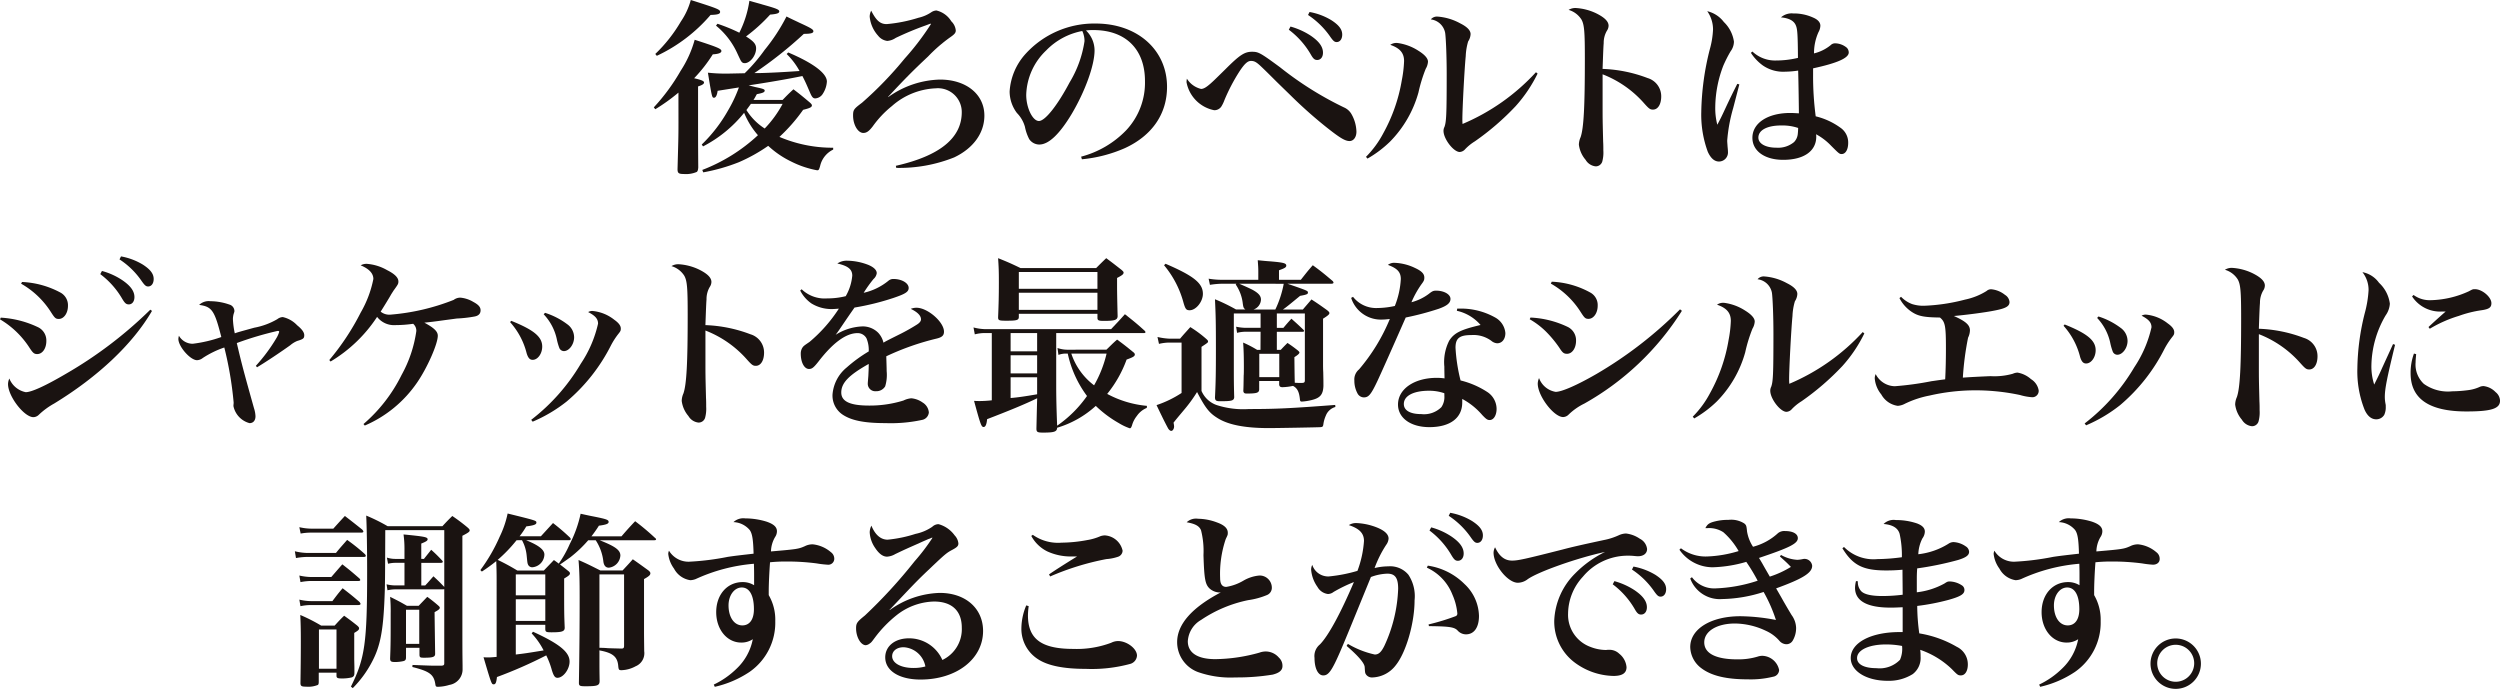
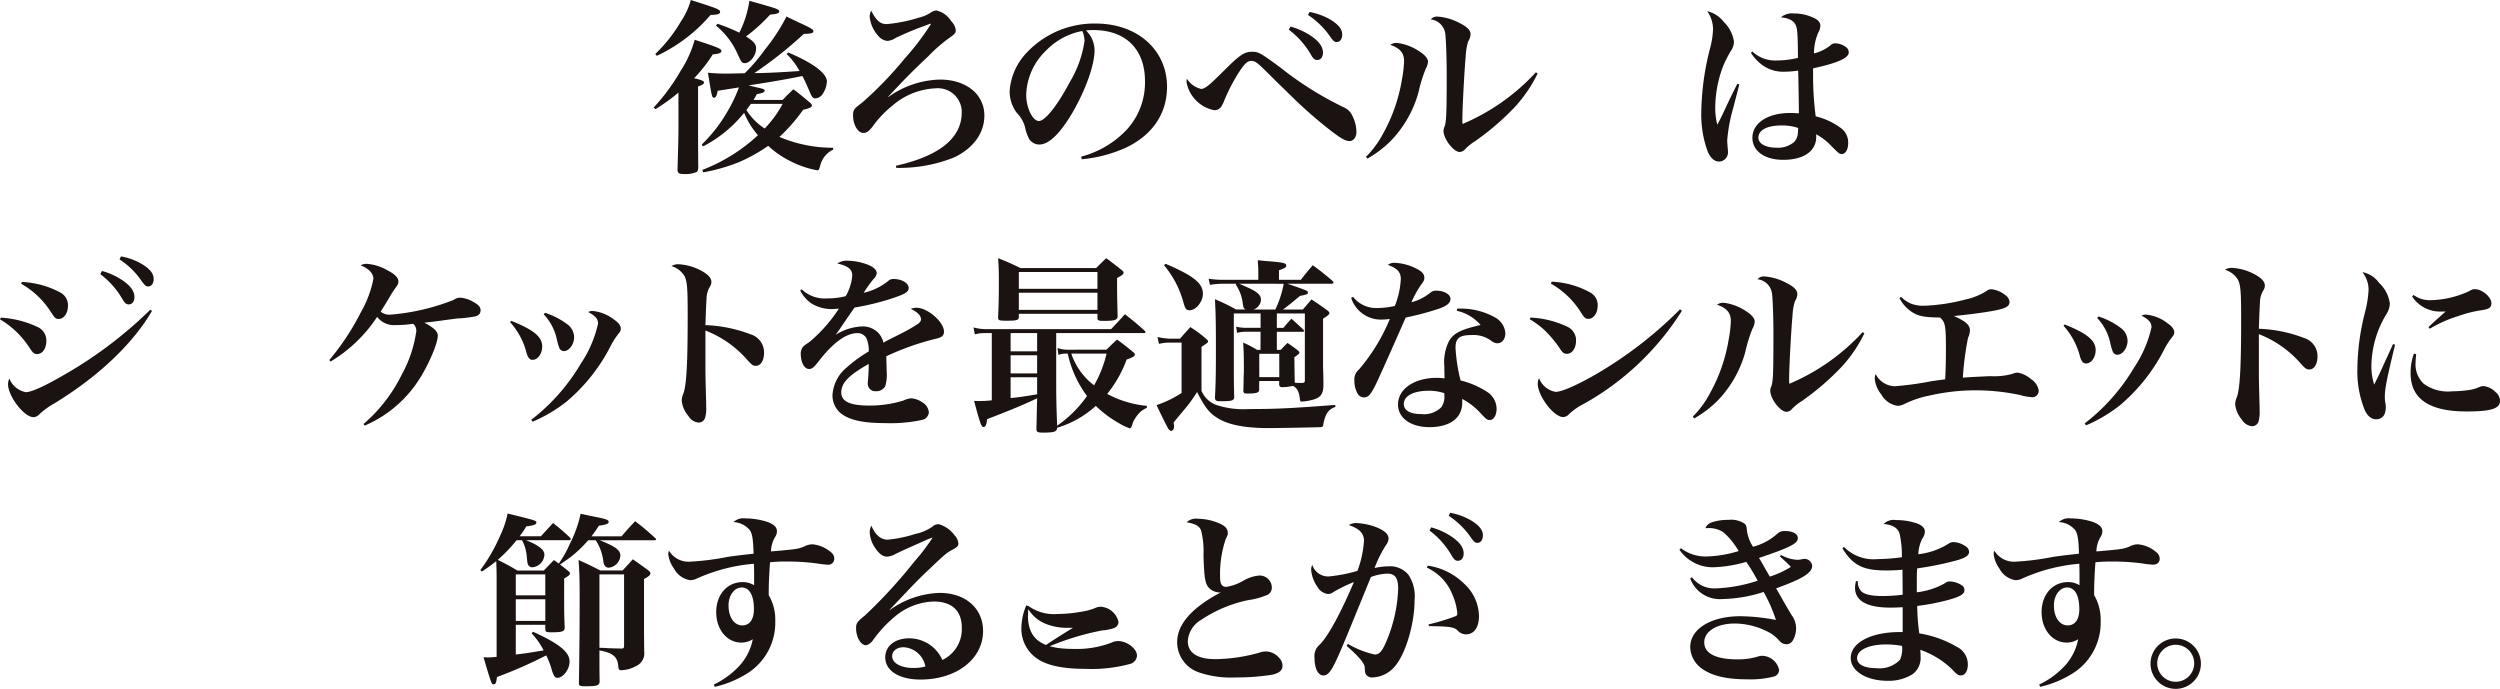
<svg xmlns="http://www.w3.org/2000/svg" width="292.921" height="80.735" viewBox="0 0 292.921 80.735">
  <g id="long_detail_desc6_sp" transform="translate(2349 5801)">
    <g id="Group_919" data-name="Group 919" transform="translate(-2272.395 -5801)">
      <path id="Path_5362" data-name="Path 5362" d="M700.348,29.569a22.092,22.092,0,0,1-2.713,1.947l-.174-.219a23.309,23.309,0,0,0,3.149-4.288,12.863,12.863,0,0,0,1.641-3.632c2.647.855,3.13,1.05,3.13,1.313,0,.22-.307.351-1.008.394a17.353,17.353,0,0,1-2.186,2.8c.875.2,1.16.327,1.16.5s-.22.306-.7.46v4.222c0,.964,0,2.713.023,5.273-.023.284-.066.437-.176.524a3.212,3.212,0,0,1-1.531.241c-.591,0-.722-.109-.722-.569.088-3.282.11-3.653.11-5.425Zm-2.713-4.529a17.387,17.387,0,0,0,3-3.806,8.339,8.339,0,0,0,1.16-2.517c3.172,1.006,3.435,1.116,3.435,1.4,0,.24-.285.327-1.116.349a18.739,18.739,0,0,1-6.3,4.792Zm15.576-.176c2.888,1.226,4.53,2.429,4.53,3.413a2.949,2.949,0,0,1-.46,1.4,1.124,1.124,0,0,1-.9.569c-.263,0-.394-.153-.635-.722-.394-.919-.547-1.269-.875-1.9-1.663.35-4.244.788-6.3,1.094l.788.2c.941.2,1.094.262,1.094.415,0,.2-.241.285-.919.415-.174.307-.218.417-.393.678h3.413c.547-.569.7-.722,1.269-1.247.831.635,1.094.853,1.9,1.531.176.153.263.263.263.35,0,.219-.241.328-1.029.525a19.958,19.958,0,0,1-2.778,3.173,15.884,15.884,0,0,0,6.3,1.268v.219a2.824,2.824,0,0,0-1.531,1.925c-.131.459-.176.5-.35.5a11.208,11.208,0,0,1-3.041-1.027,10.9,10.9,0,0,1-2.691-1.838,19.451,19.451,0,0,1-3.457,1.925,21.875,21.875,0,0,1-4.157,1.182l-.109-.285a20.171,20.171,0,0,0,6.52-4.068,9.342,9.342,0,0,1-1.619-2.626,14.965,14.965,0,0,1-4.813,3.937l-.153-.218a17.483,17.483,0,0,0,3.085-4,16.138,16.138,0,0,0,1.269-2.69l-2.494.394c-.066.525-.219.81-.416.81-.241,0-.241,0-.722-2.933a19.3,19.3,0,0,0,2.1.11c.131,0,.24,0,2.209-.044a19.522,19.522,0,0,0,2.34-2.735,21.811,21.811,0,0,0,2.56-3.916c.635.327,1.139.547,1.443.7,1.38.635,1.707.81,1.707,1.029s-.284.306-1.116.306a47,47,0,0,1-5.8,4.595h.635c1.094-.023,2.823-.11,4.66-.241a8.361,8.361,0,0,0-1.51-1.991ZM704.92,21.5a20.233,20.233,0,0,1,2.56,1.05,12.175,12.175,0,0,0,1.181-3.74c.679.2,1.182.327,1.531.437,1.641.459,1.969.591,1.969.81s-.306.306-1.072.371a19.685,19.685,0,0,1-2.822,2.56c.9.569,1.181.9,1.181,1.4,0,.831-.7,1.73-1.334,1.73-.22,0-.351-.089-.5-.373-.064-.131-.109-.218-.372-.786a8.983,8.983,0,0,0-2.493-3.238Zm3.917,9.386c-.2.284-.285.394-.525.722a6.9,6.9,0,0,0,2.143,2.166,12.861,12.861,0,0,0,2.1-2.888Z" transform="translate(-697.461 -18.717)" fill="#1a1311" />
      <path id="Path_5363" data-name="Path 5363" d="M733.561,38.55c5.141-1.16,7.723-3.259,7.723-6.279a2.792,2.792,0,0,0-3.041-2.8,8.254,8.254,0,0,0-5.141,2.078,11.9,11.9,0,0,0-2.253,2.385c-.438.569-.722.766-1.1.766-.633,0-1.2-.963-1.2-2.035,0-.678.089-.786,1.051-1.508a42.893,42.893,0,0,0,4.987-5.165,30.772,30.772,0,0,0,3.085-4.047.048.048,0,0,0-.044-.044h-.044c-.11.044-.284.11-.524.2a36.514,36.514,0,0,0-3.522,1.467,2.009,2.009,0,0,1-.985.35,1.618,1.618,0,0,1-1.071-.613,3.867,3.867,0,0,1-.985-2.232,1.568,1.568,0,0,1,.175-.7c.591,1.159,1.051,1.574,1.817,1.574a17.277,17.277,0,0,0,3.719-.743,4.393,4.393,0,0,0,1.488-.635,1.218,1.218,0,0,1,.612-.219,2.782,2.782,0,0,1,1.751,1.269,1.7,1.7,0,0,1,.524,1.072c0,.285-.153.459-.7.832a18.123,18.123,0,0,0-2.538,2.21c-1.706,1.6-2.734,2.626-4.7,4.747l.021.022a10.827,10.827,0,0,1,6.061-2.056c3.084,0,5.207,1.728,5.207,4.222,0,2.035-1.29,3.83-3.545,4.9a17.3,17.3,0,0,1-6.781,1.225Z" transform="translate(-705.201 -19.123)" fill="#1a1311" />
      <path id="Path_5364" data-name="Path 5364" d="M761.349,37.987a11.339,11.339,0,0,0,5.294-3.107,8.139,8.139,0,0,0,2.188-5.754c0-3.74-2.276-5.972-6.038-5.972a6.842,6.842,0,0,0-.876.044,3.251,3.251,0,0,1,1.006,2.341c0,1.75-1.116,4.813-2.69,7.461-1.423,2.363-2.691,3.566-3.786,3.566a1.441,1.441,0,0,1-1.181-.635,5.368,5.368,0,0,1-.5-1.444,3.767,3.767,0,0,0-.94-1.618,4.207,4.207,0,0,1-.854-2.517,7.223,7.223,0,0,1,1.838-4.376,10.867,10.867,0,0,1,8.248-3.587c4.879,0,8.358,3.084,8.358,7.416,0,3.172-1.75,5.71-4.923,7.175a16.25,16.25,0,0,1-5.053,1.313Zm-4.091-12.449a7.461,7.461,0,0,0-2.341,5.208c0,1.509.744,3.062,1.487,3.062.722,0,2.166-1.815,3.589-4.507a13.009,13.009,0,0,0,1.751-4.834,2.494,2.494,0,0,0-.089-.722,2.062,2.062,0,0,0-.174-.481A7.922,7.922,0,0,0,757.258,25.538Z" transform="translate(-711.281 -19.631)" fill="#1a1311" />
      <path id="Path_5365" data-name="Path 5365" d="M782.271,29.6c.285,0,.591-.174,1.094-.612.394-.351.438-.394,1.773-1.707,1.662-1.662,2.231-2.035,3.106-2.035.744,0,.962.11,3.281,1.817a39.557,39.557,0,0,0,7.483,4.7,1.862,1.862,0,0,1,.9.809,4.372,4.372,0,0,1,.569,2.035c0,.635-.328,1.1-.809,1.1-.525,0-1.139-.373-2.736-1.641a53.089,53.089,0,0,1-4.135-3.676c-.131-.132-.678-.657-1.662-1.619-.547-.546-1.116-1.116-1.685-1.662-.679-.657-.919-.789-1.334-.789-.394,0-.765.351-1.356,1.247a21.5,21.5,0,0,0-1.75,3.347,3.943,3.943,0,0,1-.372.765.976.976,0,0,1-.831.415,4.107,4.107,0,0,1-3.238-3.281,2.545,2.545,0,0,1,.044-.415A2.693,2.693,0,0,0,782.271,29.6Zm10.48-7.308a8.42,8.42,0,0,1,2.342,1.051c1.006.678,1.464,1.312,1.464,2.013,0,.5-.261.852-.678.852-.284,0-.459-.131-.743-.635a9.656,9.656,0,0,0-2.582-2.909Zm2.232-1.706a7.444,7.444,0,0,1,2.559.962c.875.569,1.269,1.072,1.269,1.685,0,.525-.263.876-.657.876-.24,0-.394-.131-.722-.591a9.543,9.543,0,0,0-2.626-2.582Z" transform="translate(-718.151 -19.181)" fill="#1a1311" />
      <path id="Path_5366" data-name="Path 5366" d="M808.568,37.739a11.478,11.478,0,0,0,2.035-2.777,19.4,19.4,0,0,0,2.165-6.215,14.323,14.323,0,0,0,.264-2.231c0-.941-.481-1.51-1.62-1.9a1.253,1.253,0,0,1,.832-.218,5.915,5.915,0,0,1,2.45.9c.744.459,1.138.9,1.138,1.291a1.835,1.835,0,0,1-.263.831,17.5,17.5,0,0,0-.853,2.778,13.249,13.249,0,0,1-3.325,5.754,13.037,13.037,0,0,1-2.647,1.992Zm20.107-9.757a16.455,16.455,0,0,1-2.582,3.829,30.37,30.37,0,0,1-4.769,4.113,5.653,5.653,0,0,0-1.137.919.91.91,0,0,1-.635.327c-.722,0-1.9-1.531-1.9-2.472a.972.972,0,0,1,.11-.459c.218-.613.263-1.4.263-6.214,0-2.056-.089-4.157-.176-4.79a1.951,1.951,0,0,0-1.685-1.6.931.931,0,0,1,.788-.329,6.488,6.488,0,0,1,2.647.788c.831.415,1.226.831,1.226,1.269a1.693,1.693,0,0,1-.286.853,7.054,7.054,0,0,0-.284,1.728c-.153,1.553-.394,6.192-.394,7.417,0,.087,0,.306.023.525a24.751,24.751,0,0,0,8.6-6.061Z" transform="translate(-725.123 -19.362)" fill="#1a1311" />
-       <path id="Path_5367" data-name="Path 5367" d="M841.035,19.969a6.37,6.37,0,0,1,2.408.635c.962.481,1.421.942,1.421,1.444a1.1,1.1,0,0,1-.2.591,2.787,2.787,0,0,0-.372,1.443c-.044.438-.087,1.86-.131,3.02a16.369,16.369,0,0,1,5.271,1.071,2.228,2.228,0,0,1,1.6,2.144c0,.94-.393,1.554-.963,1.554-.327,0-.459-.087-1.027-.722a12.477,12.477,0,0,0-4.879-3.414v3.435c0,1.838,0,1.838.064,4.441.023.373.023.679.023,1.051a4.031,4.031,0,0,1-.13,1.311.8.8,0,0,1-.767.548,1.551,1.551,0,0,1-1.181-.765,3.363,3.363,0,0,1-.788-1.772,2.25,2.25,0,0,1,.2-.876c.372-1.072.5-3.61.5-9.211,0-3.149-.066-3.981-.394-4.572a2.662,2.662,0,0,0-1.51-1.137A1.5,1.5,0,0,1,841.035,19.969Z" transform="translate(-732.994 -19.029)" fill="#1a1311" />
      <path id="Path_5368" data-name="Path 5368" d="M865.336,29.041l-.722,2.778a18.811,18.811,0,0,0-.7,3.808c0,.174.023.372.044.722.023.219.044.438.044.59a1.06,1.06,0,0,1-1.049,1.139c-.525,0-.963-.373-1.313-1.139a12.616,12.616,0,0,1-.765-4.638,31.579,31.579,0,0,1,1.006-7.394,10.176,10.176,0,0,0,.372-2.3,3.7,3.7,0,0,0-.679-2.143,3.425,3.425,0,0,1,1.948,1.268,3.973,3.973,0,0,1,1.181,2.3,1.954,1.954,0,0,1-.394,1.137,15.318,15.318,0,0,0-.854,1.684,13.863,13.863,0,0,0-.94,4.814,7.73,7.73,0,0,0,.24,2.1c.372-.7.525-1.006,1.05-2.144.525-1.115.7-1.465,1.29-2.647Zm1.531-3.851a3.881,3.881,0,0,0,2.8,1.05,11.036,11.036,0,0,0,2.537-.306c-.021-2.735-.065-3.369-.24-3.784-.219-.569-.81-.875-1.751-.962a1.891,1.891,0,0,1,1.445-.46,5.441,5.441,0,0,1,2.319.481c.569.24.853.569.853.963a1.638,1.638,0,0,1-.22.744,6,6,0,0,0-.525,2.493,4.912,4.912,0,0,0,1.948-.963.723.723,0,0,1,.524-.218,2.19,2.19,0,0,1,1.38.525.817.817,0,0,1,.218.546c0,.657-1.356,1.248-4.178,1.86v.831a35.908,35.908,0,0,0,.306,4.791,8.192,8.192,0,0,1,2.866,1.313,2.1,2.1,0,0,1,.94,1.794c0,.788-.306,1.313-.766,1.313-.262,0-.328-.066-1.247-.985a7,7,0,0,0-1.751-1.334,1.511,1.511,0,0,1,.023.284c0,1.685-1.444,2.713-3.873,2.713-2.165,0-3.609-1.029-3.609-2.582,0-1.728,1.794-2.909,4.442-2.909.305,0,.569.021,1.006.044,0-.264-.044-3.763-.087-5.011a10.8,10.8,0,0,1-1.532.131,4.2,4.2,0,0,1-2.625-.744,5.5,5.5,0,0,1-1.379-1.465Zm3.369,8.663c-1.641,0-2.67.548-2.67,1.422,0,.7.832,1.181,2.1,1.181a2.919,2.919,0,0,0,2.078-.656,1.583,1.583,0,0,0,.438-.941c.021-.152.043-.525.043-.678,0-.021,0-.044-.023-.044A5.743,5.743,0,0,0,870.237,33.854Z" transform="translate(-738.145 -19.152)" fill="#1a1311" />
    </g>
    <g id="Group_920" data-name="Group 920" transform="translate(-2349 -5770.958)">
      <path id="Path_5369" data-name="Path 5369" d="M887.566,25.922a11.641,11.641,0,0,1,4.4,1.137,1.722,1.722,0,0,1,.941,1.6c0,.876-.46,1.531-1.073,1.531-.35,0-.5-.131-.875-.7a10.4,10.4,0,0,0-3.479-3.368Zm17.72-.788c-2.253,3.873-6.3,7.7-11.463,10.852a8.759,8.759,0,0,0-1.794,1.313.942.942,0,0,1-.635.284c-1.094,0-2.976-2.45-2.976-3.872a1.649,1.649,0,0,1,.154-.656,2.61,2.61,0,0,0,1.925,1.6c.678,0,2.34-.765,4.726-2.166a49.214,49.214,0,0,0,9.867-7.5Zm-15.227-3.391a10.44,10.44,0,0,1,4.551,1.269,1.689,1.689,0,0,1,.83,1.531c0,.855-.481,1.531-1.071,1.531-.373,0-.481-.108-.941-.831a9.942,9.942,0,0,0-3.479-3.3Zm9.364-1.291a8.078,8.078,0,0,1,2.34,1.05c1.008.678,1.466,1.313,1.466,2.014,0,.5-.261.853-.656.853-.306,0-.46-.131-.765-.635a9.658,9.658,0,0,0-2.582-2.91Zm2.232-1.706a7.459,7.459,0,0,1,2.56.962c.875.57,1.268,1.072,1.268,1.685,0,.526-.261.876-.656.876-.24,0-.394-.131-.722-.59a9.232,9.232,0,0,0-2.626-2.582Z" transform="translate(-887.477 -18.746)" fill="#1a1311" />
-       <path id="Path_5370" data-name="Path 5370" d="M924.384,33.308a19.957,19.957,0,0,0,2.429-3.282,3.237,3.237,0,0,0,.306-.7c0-.065-.044-.11-.176-.11a38.87,38.87,0,0,0-4.792,1.423c.57,2.45.832,3.412,2.014,7.635a3.451,3.451,0,0,1,.175.94c0,.5-.262.81-.7.81a2.611,2.611,0,0,1-1.881-1.991V37.9a1.863,1.863,0,0,0,.021-.307,41.942,41.942,0,0,0-1.093-6.433,11.162,11.162,0,0,0-2.517,1.226,1.156,1.156,0,0,1-.678.262c-.788,0-2.188-1.6-2.188-2.493a1.843,1.843,0,0,1,.066-.372,1.865,1.865,0,0,0,1.618.94,15.772,15.772,0,0,0,3.348-.787c-.788-3.107-1.094-3.567-2.6-3.764a1.627,1.627,0,0,1,1.313-.436,6.914,6.914,0,0,1,2.231.393.8.8,0,0,1,.59.744c0,.087,0,.087-.088.351a2.426,2.426,0,0,0-.087.612,9.919,9.919,0,0,0,.219,1.664c.372-.132.372-.132,2.276-.657a8.348,8.348,0,0,0,2.713-1.006,1.1,1.1,0,0,1,.635-.241,3.288,3.288,0,0,1,1.685.963c.569.46.831.831.831,1.16,0,.372-.11.46-.831.678a3.062,3.062,0,0,0-.809.5c-1.16.831-2.932,2.012-3.894,2.581Z" transform="translate(-894.405 -20.487)" fill="#1a1311" />
      <path id="Path_5371" data-name="Path 5371" d="M938.851,31.179a28.79,28.79,0,0,0,3.676-5.557,12.794,12.794,0,0,0,1.487-3.939c0-.677-.525-1.2-1.487-1.6a1.378,1.378,0,0,1,.7-.176,5.614,5.614,0,0,1,2.406.744q1.312.657,1.313,1.313c0,.285-.044.349-.481.963-.044.044-.176.262-.373.569-.175.328-.984,1.641-1.224,2.012a1.6,1.6,0,0,0,1.159.351,25.652,25.652,0,0,0,7.4-1.728,1.283,1.283,0,0,1,.786-.263,3.575,3.575,0,0,1,1.51.5c.612.328.853.612.853.984,0,.394-.24.635-.678.722a15.271,15.271,0,0,1-2.122.241c-.306.044-.81.11-1.488.2-1.247.176-1.51.2-2.3.285,1.137.613,1.575,1.028,1.575,1.532,0,.963-1.247,3.784-2.429,5.491a14.214,14.214,0,0,1-6.125,5.033l-.154-.176a18.2,18.2,0,0,0,4.464-5.753,14.861,14.861,0,0,0,1.728-5.142,1.057,1.057,0,0,0-.372-.852,14.905,14.905,0,0,1-2.056.153,2.5,2.5,0,0,1-2.167-.964A16.863,16.863,0,0,1,939,31.353Z" transform="translate(-900.267 -19.036)" fill="#1a1311" />
      <path id="Path_5372" data-name="Path 5372" d="M967.188,28.412c2.669,1.072,3.632,1.881,3.632,3.018,0,.832-.525,1.554-1.116,1.554-.327,0-.525-.2-.7-.744a8.577,8.577,0,0,0-1.948-3.676Zm2.342,11.6a23.166,23.166,0,0,0,5.819-6.586,13.884,13.884,0,0,0,2.014-4.682c0-.548-.307-.919-1.16-1.356a.913.913,0,0,1,.5-.131,4.817,4.817,0,0,1,2.559,1.029c.525.372.766.7.766,1.027,0,.263-.044.329-.306.657a8.841,8.841,0,0,0-.831,1.29,20.982,20.982,0,0,1-5.207,6.607,17.228,17.228,0,0,1-3.983,2.363Zm1.619-12.537a8.647,8.647,0,0,1,2.6,1.335,1.9,1.9,0,0,1,.81,1.531c0,.832-.591,1.62-1.2,1.62a.594.594,0,0,1-.526-.351,6.551,6.551,0,0,1-.285-.962,6.093,6.093,0,0,0-1.554-3Z" transform="translate(-907.29 -20.864)" fill="#1a1311" />
      <path id="Path_5373" data-name="Path 5373" d="M993.085,19.969a6.373,6.373,0,0,1,2.407.635c.962.481,1.422.942,1.422,1.444a1.1,1.1,0,0,1-.2.591,2.773,2.773,0,0,0-.373,1.443c-.044.438-.087,1.86-.131,3.02a16.388,16.388,0,0,1,5.273,1.071,2.228,2.228,0,0,1,1.6,2.144c0,.94-.394,1.554-.962,1.554-.328,0-.46-.087-1.029-.722a12.476,12.476,0,0,0-4.879-3.414v3.435c0,1.838,0,1.838.066,4.441.021.373.021.679.021,1.051a4.026,4.026,0,0,1-.131,1.311.793.793,0,0,1-.766.548,1.551,1.551,0,0,1-1.182-.765,3.373,3.373,0,0,1-.787-1.772,2.236,2.236,0,0,1,.2-.876c.372-1.072.5-3.61.5-9.211,0-3.149-.065-3.981-.394-4.572a2.665,2.665,0,0,0-1.509-1.137A1.5,1.5,0,0,1,993.085,19.969Z" transform="translate(-913.558 -19.05)" fill="#1a1311" />
      <path id="Path_5374" data-name="Path 5374" d="M1012.485,22.764a3.9,3.9,0,0,0,3,1.071,8.926,8.926,0,0,0,2.166-.262,5.864,5.864,0,0,0,.765-2.406c0-.744-.5-1.139-1.749-1.422a1.944,1.944,0,0,1,1.181-.328,7.055,7.055,0,0,1,2.472.5c.613.264.963.591.963.964a1.107,1.107,0,0,1-.372.677,15.221,15.221,0,0,0-1.16,1.62,6.983,6.983,0,0,0,2.888-1.4.879.879,0,0,1,.612-.219c.963,0,1.773.481,1.773,1.051,0,.459-.393.7-1.817,1.181a29.882,29.882,0,0,1-4.528,1.116c-.656.941-.832,1.2-1.073,1.553-.831,1.226-.831,1.226-1.137,1.641a6.281,6.281,0,0,1,3.128-.985,2.554,2.554,0,0,1,1.859.745,2.514,2.514,0,0,1,.614,1.159c.372-.219.372-.219,2.079-1.072.656-.328,1.443-.788,1.881-1.072.306-.2.438-.393.438-.59,0-.438-.417-.854-1.2-1.226a1.8,1.8,0,0,1,.677-.131c1.292,0,3.217,1.662,3.217,2.8,0,.438-.219.656-.853.81a30.341,30.341,0,0,0-5.908,2.078c.044,1.466.044,1.51.044,1.728a4.6,4.6,0,0,1-.174,1.794,1.191,1.191,0,0,1-1.073.569.874.874,0,0,1-.963-.919c0-.065,0-.065.065-.876.022-.5.044-.809.044-1.4-2.341,1.313-3.216,2.231-3.216,3.347,0,1.05,1.029,1.531,3.26,1.531a13.334,13.334,0,0,0,4.025-.591,2.555,2.555,0,0,1,.919-.262,2.688,2.688,0,0,1,1.335.5,1.5,1.5,0,0,1,.722,1.16.981.981,0,0,1-.81.876,17.315,17.315,0,0,1-4.265.373c-2.406,0-3.9-.284-4.945-.941a2.687,2.687,0,0,1-1.269-2.384,4.543,4.543,0,0,1,1.664-3.195,16.693,16.693,0,0,1,2.581-1.881,3.576,3.576,0,0,0-.262-1.532,1.171,1.171,0,0,0-1.05-.612c-1.335,0-2.867,1.115-4.573,3.325-.568.722-.766.876-1.116.876-.546,0-.963-.766-.963-1.794a1.3,1.3,0,0,1,.176-.678c.153-.219.175-.241.853-.7a17.424,17.424,0,0,0,3.435-3.895c-.351.023-.569.045-.722.045a4.483,4.483,0,0,1-2.494-.657,4.136,4.136,0,0,1-1.313-1.51Z" transform="translate(-918.557 -18.913)" fill="#1a1311" />
      <path id="Path_5375" data-name="Path 5375" d="M713.766,69.585c.546-.525.7-.7,1.247-1.181.809.59,1.05.786,1.859,1.443.176.131.219.219.219.306,0,.2-.219.328-.962.591a13.965,13.965,0,0,1-2.276,4.026,12.121,12.121,0,0,0,4.659,1.4l-.021.24a2.607,2.607,0,0,0-1.16.94,3.063,3.063,0,0,0-.568,1.1c-.089.261-.153.349-.264.349a6.387,6.387,0,0,1-1.29-.613,13.266,13.266,0,0,1-2.692-2.012,11.67,11.67,0,0,1-4.529,2.56c-.021.459-.327.569-1.641.569-.678,0-.786-.066-.786-.481.065-2.8.065-2.8.087-3.544-1.379.678-3.413,1.51-5.864,2.45-.065.657-.2.919-.415.919-.264,0-.373-.327-1.116-3.062.307.021.548.021.7.021a13.269,13.269,0,0,0,1.379-.087V67.638h-.722a4.8,4.8,0,0,0-1.269.153l-.153-.809a5.716,5.716,0,0,0,1.422.2h14.7c.722-.767.941-.985,1.619-1.751,1.05.831,1.357,1.072,2.3,1.925a.319.319,0,0,1,.11.175c0,.066-.065.11-.174.11H707.879v5.885c0,1.619.023,2.735.109,4.967a13.909,13.909,0,0,0,3.5-3.479,12.813,12.813,0,0,1-2.255-4.966h-.087a2.5,2.5,0,0,0-1.006.152l-.11-.809a3.666,3.666,0,0,0,1.116.2ZM703.5,65.735c0,.393-.219.459-1.444.459-.9,0-.984-.044-.984-.415.066-1.6.089-2.494.089-4.092,0-1.378-.022-1.772-.089-2.822,1.138.459,1.489.612,2.626,1.16h8.861c.5-.5.656-.657,1.181-1.16.765.569.765.569,1.772,1.356.176.153.263.241.263.328,0,.2-.174.327-.765.635v.962c0,.613.021,1.794.065,3.522-.021.438-.328.547-1.619.547-.612,0-.744-.066-.744-.35v-.481H703.5Zm-.963,4.047h3.107V67.638h-3.107Zm0,2.581h3.107V70.241h-3.107Zm0,2.888c.831-.066,1.728-.2,3.107-.437V72.823h-3.107Zm10.173-14.768H703.5v1.97h9.21Zm-9.21,2.429v2.012h9.21V62.912Zm6.148,7.133a7.723,7.723,0,0,0,2.669,3.718,13.842,13.842,0,0,0,1.465-3.718Z" transform="translate(-584.125 -58.658)" fill="#1a1311" />
      <path id="Path_5376" data-name="Path 5376" d="M726.854,68.177a7.606,7.606,0,0,0,1.4.2H729.5c.5-.591.678-.767,1.2-1.357a13.721,13.721,0,0,1,1.838,1.357c.176.153.24.24.24.3,0,.154,0,.154-.765.657V74.5a3.006,3.006,0,0,0,1.794,1.662,10.125,10.125,0,0,0,3.763.46c3.216,0,4.945-.088,10.108-.481l.021.24a1.676,1.676,0,0,0-1.116,1.006,3.746,3.746,0,0,0-.284.963c-.043.327-.087.371-.351.394-.218.023-5.14.11-6.037.11-2.867,0-4.835-.394-6.1-1.226-.9-.569-1.379-1.181-2.319-3A17.054,17.054,0,0,1,730.07,76.6c-1.027,1.226-1.027,1.226-1.335,1.619a2.639,2.639,0,0,1,.066.438c0,.262-.153.525-.329.525-.131,0-.284-.131-.393-.328-.2-.373-.46-.875-.744-1.466-.131-.262-.328-.678-.591-1.226a12.592,12.592,0,0,0,2.933-1.422V68.834h-1.422a5.391,5.391,0,0,0-1.226.153ZM727.8,59.6c3.3,1.422,4.375,2.276,4.375,3.522,0,.919-.809,1.925-1.553,1.925-.394,0-.5-.131-.723-.9a11.446,11.446,0,0,0-2.276-4.376Zm11.135,7.964h-1.75a3.9,3.9,0,0,0-1.006.132l-.11-.722a5.41,5.41,0,0,0,1.182.131h1.684V65.421H735.8v6.5c0,1.139,0,1.86.044,3.325-.044.394-.263.46-1.663.46-.459,0-.569-.087-.591-.415.089-1.773.11-2.888.11-5.733,0-3.128-.021-3.894-.11-5.8a21.6,21.6,0,0,1,2.472,1.2h1.094c-.219-.174-.24-.24-.307-.7a4.9,4.9,0,0,0-.831-2.232l.087-.087h-1.662a9.769,9.769,0,0,0-1.444.131l-.153-.722a9.441,9.441,0,0,0,1.6.131h4.221V60.476c0-.394-.021-.679-.065-1.291q.952.1,1.443.131c1.575.131,1.9.219,1.9.5,0,.2-.175.306-.853.546v1.116h2.559c.591-.743.766-.984,1.4-1.706,1.05.766,1.356,1.027,2.342,1.86a.435.435,0,0,1,.087.174c0,.089-.11.132-.241.132h-5.163c2.406.831,2.406.831,2.406,1.05,0,.174-.176.24-.919.372-1.116.919-1.641,1.356-2.012,1.6h2.34c.327-.394.678-.786,1.006-1.181.809.525,1.049.7,1.816,1.247.219.175.285.262.285.351,0,.152-.176.3-.744.656v5.317c0,.24,0,.569.023.962.021.963.021,1.006.021,1.62-.043,1.006-.394,1.4-1.4,1.641a6.413,6.413,0,0,1-1.116.174c-.175,0-.219-.044-.241-.284-.087-.853-.305-1.291-.809-1.554a6.708,6.708,0,0,1-1.226.153c-.262,0-.372-.087-.393-.306V73.34h-2.342v.985c-.021.393-.261.481-1.466.481-.262,0-.349-.066-.393-.285.021-.481.021-.481.043-1.838.021-.087.021-.83.021-1.006,0-1.094-.021-2.012-.087-2.843a12.786,12.786,0,0,1,1.641.854h.394Zm-2.493-5.622c.9.394,1.181.525,1.531.7.722.394,1.006.722,1.006,1.16a1.28,1.28,0,0,1-.876,1.16h2.559a12.1,12.1,0,0,0,.985-3.018Zm2.34,10.938h2.342V70.146h-2.342Zm2.516-3.193c.328-.351.438-.46.789-.81.525.35.7.481,1.181.854.153.131.219.2.219.262,0,.132-.2.306-.591.547.021,1.969.021,2.035.044,3,.307.022.415.022.788.022.328,0,.394-.065.394-.328v-7.81h-3.283v1.685h.767c.372-.438.5-.591.94-1.072.59.525.788.7,1.4,1.29a.329.329,0,0,1,.087.132c0,.065-.065.109-.153.109h-3.041v2.123Z" transform="translate(-591.234 -58.737)" fill="#1a1311" />
      <path id="Path_5377" data-name="Path 5377" d="M757.326,63.575a3.435,3.435,0,0,0,2.844,1.313,10.062,10.062,0,0,0,2.055-.241,9.937,9.937,0,0,0,.7-3.151c0-.809-.393-1.247-1.51-1.662a1.162,1.162,0,0,1,.786-.242,5.968,5.968,0,0,1,2.364.591c.809.373,1.115.7,1.115,1.139,0,.284-.043.394-.372.83a11.4,11.4,0,0,0-1.137,2.058,5.84,5.84,0,0,0,2.013-.963c.415-.328.547-.394.875-.394.94,0,1.685.438,1.685.963,0,.481-.394.809-1.377,1.16A33.663,33.663,0,0,1,763.5,66c-1.838,4.178-2.954,6.673-3.325,7.459-.744,1.576-1.029,1.9-1.577,1.9a.856.856,0,0,1-.765-.5,3.088,3.088,0,0,1-.351-1.465,1.533,1.533,0,0,1,.547-1.313,22.032,22.032,0,0,0,3.609-5.908c-.415.044-.635.066-.831.066a3.662,3.662,0,0,1-3.7-2.538Zm12.207,1.377h.5a8.212,8.212,0,0,1,3.917,1.029,2.306,2.306,0,0,1,1.226,1.838c0,.722-.394,1.2-.963,1.2a1.17,1.17,0,0,1-.678-.285,3.512,3.512,0,0,0-2.342-.678c-1.4,0-1.859.373-1.859,1.489a20.067,20.067,0,0,0,.591,3.828,10.11,10.11,0,0,1,3.172,1.379,2.39,2.39,0,0,1,1.05,1.947c0,.767-.35,1.313-.809,1.313-.263,0-.417-.11-.875-.591a8.171,8.171,0,0,0-2.341-1.881v.416c0,1.815-1.422,2.888-3.85,2.888-2.187,0-3.676-1.072-3.676-2.647,0-1.817,1.9-3.129,4.551-3.129a6.457,6.457,0,0,1,.9.065c-.022-1.072-.022-1.137-.022-1.378a5.563,5.563,0,0,1,.569-3.041c.591-.919,1.356-1.292,3.676-1.838a5.117,5.117,0,0,0-2.778-1.664Zm-3.3,9.627c-1.815,0-2.954.591-2.954,1.554,0,.744.722,1.182,2.035,1.182a2.885,2.885,0,0,0,2.363-.811,2.1,2.1,0,0,0,.351-1.334c0-.262,0-.306-.022-.306A5.482,5.482,0,0,0,766.23,74.579Z" transform="translate(-598.794 -58.839)" fill="#1a1311" />
      <path id="Path_5378" data-name="Path 5378" d="M785.051,66.737a11.264,11.264,0,0,1,4.4,1.115,1.743,1.743,0,0,1,.941,1.6c0,.876-.46,1.531-1.051,1.531-.372,0-.525-.11-.9-.7a13.186,13.186,0,0,0-1.619-1.947,9.17,9.17,0,0,0-1.86-1.4Zm17.744-.789a31.979,31.979,0,0,1-11.442,10.874,7.047,7.047,0,0,0-1.838,1.29.939.939,0,0,1-.635.284c-1.094,0-2.976-2.471-2.976-3.915a1.76,1.76,0,0,1,.152-.656,2.505,2.505,0,0,0,1.948,1.619c.7,0,2.472-.767,4.748-2.078a47.714,47.714,0,0,0,9.823-7.592Zm-15.249-3.412a10.192,10.192,0,0,1,4.55,1.29,1.666,1.666,0,0,1,.831,1.531c0,.855-.481,1.533-1.072,1.533-.372,0-.481-.11-.94-.832a9.866,9.866,0,0,0-3.479-3.3Z" transform="translate(-605.729 -59.572)" fill="#1a1311" />
      <path id="Path_5379" data-name="Path 5379" d="M810.4,78.149a11.482,11.482,0,0,0,2.035-2.778,19.383,19.383,0,0,0,2.165-6.213,14.243,14.243,0,0,0,.262-2.232c0-.941-.481-1.51-1.619-1.9a1.252,1.252,0,0,1,.831-.218,5.927,5.927,0,0,1,2.451.9c.744.459,1.137.9,1.137,1.291a1.832,1.832,0,0,1-.262.831,17.53,17.53,0,0,0-.854,2.779,13.244,13.244,0,0,1-3.326,5.754,13.083,13.083,0,0,1-2.647,1.99Zm20.105-9.757a16.379,16.379,0,0,1-2.58,3.829,30.417,30.417,0,0,1-4.769,4.113,5.744,5.744,0,0,0-1.139.919.9.9,0,0,1-.635.327c-.722,0-1.9-1.531-1.9-2.472a1,1,0,0,1,.108-.459c.219-.612.263-1.4.263-6.214,0-2.056-.087-4.157-.174-4.79a1.95,1.95,0,0,0-1.685-1.6.928.928,0,0,1,.787-.329,6.481,6.481,0,0,1,2.647.788c.832.415,1.226.831,1.226,1.269a1.687,1.687,0,0,1-.285.853,6.922,6.922,0,0,0-.284,1.727c-.153,1.554-.394,6.192-.394,7.418a5.251,5.251,0,0,0,.023.525,24.749,24.749,0,0,0,8.6-6.061Z" transform="translate(-612.063 -59.368)" fill="#1a1311" />
      <path id="Path_5380" data-name="Path 5380" d="M841.871,64.6a3.51,3.51,0,0,0,1.29.852,4.292,4.292,0,0,0,1.4.2,21.877,21.877,0,0,0,4.813-.722,7.737,7.737,0,0,0,2.517-1.006.769.769,0,0,1,.591-.2,3.012,3.012,0,0,1,1.574.657,1.086,1.086,0,0,1,.525.831c0,.5-.415.744-1.772,1.006-1.094.22-3.238.5-4.748.635,1.379.614,1.883,1.051,1.883,1.685a2.049,2.049,0,0,1-.219.855,34.429,34.429,0,0,0-.612,4.681c.831-.066,2.231-.131,3.238-.174a7.891,7.891,0,0,0,2.625-.284,1.42,1.42,0,0,1,.547-.132,3.19,3.19,0,0,1,1.574.765,1.927,1.927,0,0,1,.9,1.313.743.743,0,0,1-.744.809,6.575,6.575,0,0,1-1.444-.261,25.012,25.012,0,0,0-5.4-.548,23.925,23.925,0,0,0-5.207.614,11.473,11.473,0,0,0-2.888.962,2.051,2.051,0,0,1-.831.241,2.622,2.622,0,0,1-1.925-1.335,3.393,3.393,0,0,1-.766-1.859,1.132,1.132,0,0,1,.109-.525,2.572,2.572,0,0,0,2.231,1.421,36.28,36.28,0,0,0,4.311-.591c.35-.044.568-.087,1.6-.218.065-1.16.087-2.538.087-3.632,0-2.626-.087-3.107-.7-3.609-1.836-.023-2.537-.154-3.3-.657a4.277,4.277,0,0,1-1.444-1.618Z" transform="translate(-619.129 -59.869)" fill="#1a1311" />
      <path id="Path_5381" data-name="Path 5381" d="M868.375,68.822c2.67,1.072,3.633,1.881,3.633,3.02,0,.831-.525,1.553-1.116,1.553-.328,0-.525-.2-.7-.744a8.556,8.556,0,0,0-1.948-3.676Zm2.342,11.6a23.152,23.152,0,0,0,5.819-6.585,13.889,13.889,0,0,0,2.014-4.682c0-.548-.307-.919-1.16-1.357a.919.919,0,0,1,.5-.131,4.822,4.822,0,0,1,2.56,1.029c.525.371.765.7.765,1.027,0,.263-.044.329-.306.657a8.963,8.963,0,0,0-.831,1.29,20.971,20.971,0,0,1-5.207,6.607,17.217,17.217,0,0,1-3.982,2.364Zm1.618-12.536a8.657,8.657,0,0,1,2.6,1.335,1.9,1.9,0,0,1,.81,1.531c0,.832-.591,1.62-1.2,1.62a.591.591,0,0,1-.526-.351,6.8,6.8,0,0,1-.285-.962,6.093,6.093,0,0,0-1.553-3Z" transform="translate(-626.463 -60.848)" fill="#1a1311" />
      <path id="Path_5382" data-name="Path 5382" d="M894.273,60.379a6.369,6.369,0,0,1,2.406.635c.963.481,1.422.941,1.422,1.443a1.091,1.091,0,0,1-.2.591,2.785,2.785,0,0,0-.373,1.444c-.044.438-.088,1.86-.131,3.02a16.361,16.361,0,0,1,5.273,1.072,2.227,2.227,0,0,1,1.6,2.143c0,.942-.394,1.554-.963,1.554-.328,0-.46-.087-1.029-.722a12.476,12.476,0,0,0-4.879-3.414v3.436c0,1.837,0,1.837.066,4.442.022.372.022.677.022,1.05a4.034,4.034,0,0,1-.131,1.313.793.793,0,0,1-.765.546,1.552,1.552,0,0,1-1.182-.765,3.374,3.374,0,0,1-.787-1.772,2.242,2.242,0,0,1,.2-.876c.372-1.072.5-3.609.5-9.211,0-3.15-.065-3.981-.394-4.572A2.659,2.659,0,0,0,893.42,60.6,1.5,1.5,0,0,1,894.273,60.379Z" transform="translate(-632.731 -59.034)" fill="#1a1311" />
      <path id="Path_5383" data-name="Path 5383" d="M918.5,69.561c-.984,4.047-1.2,5.184-1.2,6.125a4.158,4.158,0,0,0,.087.81,1.144,1.144,0,0,1,.022.306,2.1,2.1,0,0,1-.175.963,1.085,1.085,0,0,1-.941.525c-.569,0-1.05-.394-1.378-1.16a12.19,12.19,0,0,1-.831-4.813,27.763,27.763,0,0,1,.876-6.5,12.862,12.862,0,0,0,.437-2.67,3.347,3.347,0,0,0-.722-2.1,3.109,3.109,0,0,1,1.946,1.247,4.041,4.041,0,0,1,1.27,2.45,2.67,2.67,0,0,1-.5,1.379,11.958,11.958,0,0,0-1.662,5.819,6.907,6.907,0,0,0,.327,2.276c.569-1.137.7-1.422.919-1.925,1.072-2.34,1.072-2.34,1.29-2.822Zm2.472,1.094c-.044.5-.065.722-.065.962a3.1,3.1,0,0,0,.963,2.517,4.849,4.849,0,0,0,3.326.875,15.294,15.294,0,0,0,1.99-.153,4.578,4.578,0,0,0,1.248-.372,1.1,1.1,0,0,1,.438-.087,2.311,2.311,0,0,1,1.4.7A1.352,1.352,0,0,1,930.8,76.1c0,.941-1.006,1.269-3.938,1.269-4.375,0-6.541-1.487-6.541-4.484a6.562,6.562,0,0,1,.394-2.3Zm-.306-6.935a3.219,3.219,0,0,0,2.034.612,11.253,11.253,0,0,0,4.463-1.05c.438-.24.459-.24.7-.24.832,0,1.926.919,1.926,1.641,0,.5-.263.7-1.181.83a13.314,13.314,0,0,0-2.626.657,15.062,15.062,0,0,0-3.413,1.51l-.153-.2c.744-.7,1.728-1.576,2.014-1.816h-.5a3.916,3.916,0,0,1-3.435-1.772Z" transform="translate(-637.875 -59.202)" fill="#1a1311" />
    </g>
    <g id="Group_921" data-name="Group 921" transform="translate(-2314.452 -5740.917)">
-       <path id="Path_5384" data-name="Path 5384" d="M938.851,63.539a6.53,6.53,0,0,0,1.618.2h3.195c.547-.677.744-.874,1.313-1.531a21.829,21.829,0,0,1,2.078,1.664.457.457,0,0,1,.11.2c0,.088-.089.131-.241.131h-6.455a7.7,7.7,0,0,0-1.487.131Zm.525-2.822a6.4,6.4,0,0,0,1.421.174h2.56c.591-.656.767-.852,1.357-1.487.875.678,1.16.9,2.035,1.6.087.11.13.176.13.22,0,.087-.087.131-.24.131H940.82a6.751,6.751,0,0,0-1.29.11Zm0,5.667a6.857,6.857,0,0,0,1.443.175h2.3c.416-.481.854-.985,1.292-1.488.875.678,1.137.9,1.99,1.641.088.087.11.131.11.2s-.065.11-.219.11h-5.447a6.742,6.742,0,0,0-1.335.131Zm0,2.822a6.22,6.22,0,0,0,1.443.176h2.429c.5-.657.656-.875,1.2-1.51.9.7,1.16.9,1.991,1.619.065.109.109.152.109.219s-.087.131-.241.131H940.82a6.155,6.155,0,0,0-1.313.132Zm2.275,9.583c0,.241-.022.351-.11.415a2.961,2.961,0,0,1-1.377.2c-.526,0-.657-.065-.657-.437.023-1.465.044-3.106.044-4.879,0-1.487-.021-2.165-.065-3.084a20,20,0,0,1,2.45,1.247h1.575c.481-.525.613-.677,1.115-1.16.7.5.9.657,1.51,1.139.174.153.24.241.24.328,0,.174-.087.263-.568.548v3.084l.021.94v.635c0,.327-.065.437-.284.547a4.713,4.713,0,0,1-1.181.131c-.526,0-.635-.065-.635-.328v-.35h-2.079Zm.022-1.487h2.057V72.706h-2.057Zm12.3-12.865c.438-.548.438-.548.853-1.072a16.514,16.514,0,0,1,1.247,1.226c.087.088.11.131.11.175,0,.087-.087.131-.241.131h-2.275v2.648h.459c.437-.46.547-.614.964-1.072.568.524.722.678,1.247,1.224l.021.023V61.066h-6.913c-.022,5.514-.022,6.41-.088,7.943-.153,3.85-.5,5.665-1.464,7.482a12.757,12.757,0,0,1-2.255,3.084l-.218-.176c1.64-3.3,1.9-5.119,1.9-13.477,0-2.8-.044-5.273-.108-6.563a20.893,20.893,0,0,1,2.516,1.247h6.41c.5-.546.678-.722,1.16-1.2a21.82,21.82,0,0,1,1.75,1.313c.2.174.285.263.285.372,0,.153-.132.263-.854.635v9.058c0,4.244,0,4.244.023,6.169V77.3a1.841,1.841,0,0,1-1.554,1.9,4.81,4.81,0,0,1-1.313.219c-.262,0-.285-.044-.328-.327-.174-1.116-.678-1.489-2.69-1.992l.021-.24c2.166.087,2.276.087,2.823.087h.568c.263-.021.327-.087.327-.284V67.98l-.131.021h-5.557a4.324,4.324,0,0,0-.963.11l-.11-.7a4.445,4.445,0,0,0,1.072.132h1.028V64.894H950.6a3.455,3.455,0,0,0-.831.11l-.132-.722a3.246,3.246,0,0,0,.963.153h1.094V63.407a12.473,12.473,0,0,0-.11-1.839c2.45.241,2.823.307,2.823.57,0,.152-.153.262-.744.5v1.794Zm-2.1,11.53c0,.263-.065.373-.285.437a4.247,4.247,0,0,1-1.05.11c-.416,0-.525-.087-.525-.415.065-1.641.065-2.145.065-5.273a18.545,18.545,0,0,0-.065-1.947c.876.437,1.137.569,1.969,1.049h1.377c.438-.458.57-.59,1.006-1.049a15.833,15.833,0,0,1,1.269,1.006c.153.132.2.2.2.264,0,.153-.131.263-.612.525,0,.2.021,1.815.065,4.879,0,.371-.261.46-1.311.46-.438,0-.5-.044-.525-.306V74.85h-1.576Zm0-1.575h1.553v-4h-1.553Z" transform="translate(-938.851 -59.032)" fill="#1a1311" />
      <path id="Path_5385" data-name="Path 5385" d="M972.03,62.168a16.841,16.841,0,0,1-2.21,2.3,25.107,25.107,0,0,1,2.3,1.247h3.107l1.181-1.226c.285.2.394.285.57.417a13.08,13.08,0,0,0,1.29-2.3,14.055,14.055,0,0,0,1.269-3.543c.678.152,1.2.262,1.552.328,1.532.306,1.73.394,1.73.635,0,.218-.307.327-1.139.437a15.1,15.1,0,0,1-.876,1.247h3.522c.7-.81.919-1.05,1.6-1.772a28.272,28.272,0,0,1,2.342,1.968c.087.065.11.108.11.153,0,.065-.066.109-.2.109h-6.411c1.838.722,2.429,1.16,2.429,1.794a1.522,1.522,0,0,1-1.356,1.422c-.351,0-.569-.241-.635-.7a5.7,5.7,0,0,0-.9-2.516h-.875a14.7,14.7,0,0,1-2.122,2.014c-.153.108-.547.393-1.182.83.286.22.46.351.919.723.176.132.24.219.24.306,0,.174-.131.285-.678.612,0,4.113,0,4.136.066,5.754,0,.437-.284.548-1.531.548-.635,0-.722-.044-.744-.351v-.525h-3.456v3.479c1.073-.131,1.116-.131,3.26-.481a8.375,8.375,0,0,0-1.4-1.991l.153-.2c3.107,1.422,4.288,2.384,4.288,3.5,0,.9-.743,1.9-1.421,1.9-.285,0-.438-.2-.657-.9a9.286,9.286,0,0,0-.656-1.728,51.966,51.966,0,0,1-5.775,2.537c-.066.614-.154.855-.373.855-.261,0-.261,0-1.2-3.173.263.022.417.022.635.022.11,0,.46-.022.9-.066V66.915c0-1.115-.022-1.684-.045-2.3a20.334,20.334,0,0,1-1.685,1.225l-.175-.175a20.072,20.072,0,0,0,2.276-3.938,11.544,11.544,0,0,0,.919-2.691c3.369.832,3.369.832,3.369,1.072,0,.218-.307.328-1.182.438a10.5,10.5,0,0,1-.787,1.16h2.493l1.423-1.554a24.457,24.457,0,0,1,1.99,1.707c.066.087.089.131.089.174,0,.087-.089.131-.2.131h-5.033c1.467.59,2.145,1.115,2.145,1.684a1.541,1.541,0,0,1-1.422,1.489.541.541,0,0,1-.481-.286c-.087-.2-.087-.2-.175-1.093a4.638,4.638,0,0,0-.547-1.794Zm3.368,6.454V66.171h-3.456v2.451Zm-3.456.459V71.62H975.4V69.081Zm9.8,6.192c0,2.035,0,2.035.021,3.369,0,.548-.24.635-1.641.635-.678,0-.786-.044-.786-.415.064-3.938.087-6.87.087-10,0-1.926-.023-3.042-.131-4.377,1.137.5,1.465.679,2.56,1.226h2.6c.525-.569.7-.744,1.2-1.313.787.548,1.05.744,1.839,1.313.152.131.218.219.218.328,0,.2-.153.351-.743.678v5.995c0,.591,0,.591.021,2.45a1.655,1.655,0,0,1-1.006,1.773,3.654,3.654,0,0,1-1.641.459c-.306,0-.35-.044-.393-.481-.087-1.093-.635-1.553-2.21-1.838Zm0-9.1v8.6a9.948,9.948,0,0,1,1.006.044c.612.021.765.021,1.553.044.262,0,.328-.066.328-.351V66.171Z" transform="translate(-946.055 -58.952)" fill="#1a1311" />
      <path id="Path_5386" data-name="Path 5386" d="M1002.438,79.268a9.916,9.916,0,0,0,2.69-1.881,6.42,6.42,0,0,0,1.881-3.435,2.4,2.4,0,0,1-1.356.394c-1.663,0-2.931-1.531-2.931-3.566,0-2.056,1.29-3.522,3.106-3.522a2.531,2.531,0,0,1,1.335.371V66.579c0-.525,0-.7-.023-1.467a20.29,20.29,0,0,0-6.827,1.794,1.9,1.9,0,0,1-.633.131,2.588,2.588,0,0,1-1.9-1.356,3.557,3.557,0,0,1-.678-1.728,1.1,1.1,0,0,1,.087-.372,2.673,2.673,0,0,0,2.342,1.291,30.733,30.733,0,0,0,4.551-.569c.874-.131,1.531-.2,3.019-.372-.044-1.664-.154-2.363-.459-2.779a2.618,2.618,0,0,0-1.9-.919,1.7,1.7,0,0,1,1.377-.438,8.556,8.556,0,0,1,2.472.373c.854.284,1.247.633,1.247,1.137a1.219,1.219,0,0,1-.218.678,3.5,3.5,0,0,0-.481,1.685c3.041-.262,3.216-.285,3.96-.612a2,2,0,0,1,.94-.22,3.87,3.87,0,0,1,2.122.919.945.945,0,0,1,.394.81.7.7,0,0,1-.787.656,11.971,11.971,0,0,1-1.292-.153,26.545,26.545,0,0,0-3.587-.218,17.524,17.524,0,0,0-1.86.087c-.087,1.16-.153,2.581-.153,3.391v.459a5.722,5.722,0,0,1,.766,3.041,7.02,7.02,0,0,1-3.041,5.974,12.125,12.125,0,0,1-4.047,1.728Zm3.281-11.376c-.875,0-1.553.919-1.553,2.1,0,1.379.656,2.342,1.618,2.342.855,0,1.357-.7,1.357-1.9C1007.141,68.811,1006.616,67.892,1005.719,67.892Z" transform="translate(-953.353 -59.14)" fill="#1a1311" />
      <path id="Path_5387" data-name="Path 5387" d="M1030.351,70.764a10.493,10.493,0,0,1,5.863-2.012c3.02,0,5.075,1.815,5.075,4.462,0,3.282-3.107,5.69-7.329,5.69-2.494,0-4.135-1.029-4.135-2.6,0-1.312,1.137-2.231,2.778-2.231a4.257,4.257,0,0,1,3.916,2.537,3.988,3.988,0,0,0,2.276-3.785c0-1.969-1.159-3.063-3.26-3.063a7.336,7.336,0,0,0-4.4,1.618,14.294,14.294,0,0,0-2.516,2.6c-.372.5-.415.569-.612.7a.913.913,0,0,1-.459.2c-.591,0-1.139-.963-1.139-1.968,0-.614.11-.766,1.029-1.51a58.829,58.829,0,0,0,5.819-6.345,23.6,23.6,0,0,0,2.1-2.757.081.081,0,0,0-.043-.021h-.023a2.743,2.743,0,0,1-.438.174c-.174.087-.569.241-1.115.5-.152.065-.547.24-1.094.481-.722.327-.722.327-1.641.765a2.152,2.152,0,0,1-.963.306c-.481,0-.939-.328-1.4-1.027a3.508,3.508,0,0,1-.635-1.817,1.786,1.786,0,0,1,.2-.787c.438,1.072,1.093,1.641,1.9,1.641a15.242,15.242,0,0,0,3.26-.678,5.39,5.39,0,0,0,1.968-.831,1.085,1.085,0,0,1,.7-.307h.044a3.45,3.45,0,0,1,1.882,1.314,1.577,1.577,0,0,1,.437.941c0,.284-.131.438-.7.743-.656.351-.809.46-2.624,2.189-1.16,1.094-1.62,1.554-3.195,3.217-1.116,1.181-1.116,1.181-1.553,1.641Zm1.619,4.354c-.789,0-1.335.438-1.335,1.05,0,.81,1.029,1.379,2.493,1.379a5.135,5.135,0,0,0,1.4-.176A2.746,2.746,0,0,0,1031.97,75.117Z" transform="translate(-960.651 -59.365)" fill="#1a1311" />
-       <path id="Path_5388" data-name="Path 5388" d="M1053.054,70.718a8.108,8.108,0,0,0-.088,1.071c0,2.78,1.575,3.939,5.316,3.939a11.487,11.487,0,0,0,4.442-.722,1.848,1.848,0,0,1,.786-.2c1.072,0,2.232.9,2.232,1.707a1.075,1.075,0,0,1-.765.963,17.189,17.189,0,0,1-5.251.59c-2.582,0-4.4-.372-5.558-1.116a4.218,4.218,0,0,1-1.97-3.674,7.07,7.07,0,0,1,.57-2.649Zm.481-8.358a5.1,5.1,0,0,0,3.369.919,16.955,16.955,0,0,0,3.02-.306,6.466,6.466,0,0,0,1.552-.46,1.876,1.876,0,0,1,.481-.087,2.279,2.279,0,0,1,2.1,1.793.776.776,0,0,1-.569.722,5.408,5.408,0,0,1-1.335.263,31.14,31.14,0,0,0-6.584,2.034l-.132-.241c.591-.415,1.86-1.224,3.281-2.1h-.656a6.562,6.562,0,0,1-2.822-.591,4.286,4.286,0,0,1-1.883-1.815Z" transform="translate(-967.071 -59.779)" fill="#1a1311" />
+       <path id="Path_5388" data-name="Path 5388" d="M1053.054,70.718a8.108,8.108,0,0,0-.088,1.071c0,2.78,1.575,3.939,5.316,3.939a11.487,11.487,0,0,0,4.442-.722,1.848,1.848,0,0,1,.786-.2c1.072,0,2.232.9,2.232,1.707a1.075,1.075,0,0,1-.765.963,17.189,17.189,0,0,1-5.251.59c-2.582,0-4.4-.372-5.558-1.116a4.218,4.218,0,0,1-1.97-3.674,7.07,7.07,0,0,1,.57-2.649Za5.1,5.1,0,0,0,3.369.919,16.955,16.955,0,0,0,3.02-.306,6.466,6.466,0,0,0,1.552-.46,1.876,1.876,0,0,1,.481-.087,2.279,2.279,0,0,1,2.1,1.793.776.776,0,0,1-.569.722,5.408,5.408,0,0,1-1.335.263,31.14,31.14,0,0,0-6.584,2.034l-.132-.241c.591-.415,1.86-1.224,3.281-2.1h-.656a6.562,6.562,0,0,1-2.822-.591,4.286,4.286,0,0,1-1.883-1.815Z" transform="translate(-967.071 -59.779)" fill="#1a1311" />
      <path id="Path_5389" data-name="Path 5389" d="M1078.953,59.854a6.424,6.424,0,0,1,2.231.438c.853.306,1.248.7,1.248,1.2,0,.241,0,.241-.241.744a12.7,12.7,0,0,0-.656,4.572c0,.7.24,1.029.722,1.029a5.721,5.721,0,0,0,1.991-.722,4.5,4.5,0,0,1,1.9-.612,1.43,1.43,0,0,1,1.444,1.378.918.918,0,0,1-.59.919,8.9,8.9,0,0,1-2.188.591,15.348,15.348,0,0,0-5.513,2.319,3.086,3.086,0,0,0-1.553,2.493c0,1.357,1.138,2.1,3.217,2.1a19.7,19.7,0,0,0,5.184-.766,2.123,2.123,0,0,1,.744-.132,2.033,2.033,0,0,1,1.531.723,1.29,1.29,0,0,1,.415.984c0,.5-.371.81-1.16,1.006a25.806,25.806,0,0,1-4.352.328,11.533,11.533,0,0,1-4.4-.634,3.739,3.739,0,0,1-2.429-3.5c0-2.1,1.751-4.07,5.142-5.842a.417.417,0,0,1-.153.023,1.838,1.838,0,0,1-1.182-.46c-.525-.5-.635-1.137-.722-3.917a9.924,9.924,0,0,0-.285-2.91c-.2-.5-.678-.766-1.684-.94A1.594,1.594,0,0,1,1078.953,59.854Z" transform="translate(-973.122 -59.155)" fill="#1a1311" />
      <path id="Path_5390" data-name="Path 5390" d="M1101.707,74.282a10.526,10.526,0,0,0,3.15,1.247c.46,0,.767-.285,1.139-1.05a17.241,17.241,0,0,0,1.6-6.652c0-1.268-.35-1.772-1.269-1.772a5.954,5.954,0,0,0-1.925.394c-2.867,7.023-2.867,7.023-3.566,8.664-1.006,2.319-1.4,2.865-2.014,2.865s-1.027-.83-1.027-2.056a1.747,1.747,0,0,1,.635-1.575c.984-1.006,2.406-3.611,3.981-7.308a17.281,17.281,0,0,0-2.385,1.16,1.1,1.1,0,0,1-.656.24,1.631,1.631,0,0,1-1.226-.831,4.022,4.022,0,0,1-.744-2.013,1.291,1.291,0,0,1,.131-.57,1.967,1.967,0,0,0,1.925,1.357,17.584,17.584,0,0,0,3.37-.656,12.286,12.286,0,0,0,.766-3.5c0-.9-.525-1.444-1.773-1.86a1.548,1.548,0,0,1,.854-.24,7.211,7.211,0,0,1,1.9.328c1.247.394,1.9.9,1.9,1.487a1.388,1.388,0,0,1-.284.744,13.378,13.378,0,0,0-1.356,2.713,6.951,6.951,0,0,1,1.6-.2,2.788,2.788,0,0,1,2.363.983,4.551,4.551,0,0,1,.723,3c0,2.691-1.006,6.125-2.21,7.613a3.588,3.588,0,0,1-2.736,1.422.848.848,0,0,1-.743-.349c-.11-.176-.11-.176-.153-.832,0-.46-.722-1.313-2.122-2.516Zm9.364-9.167a7.661,7.661,0,0,1,4.31,2.166A5.269,5.269,0,0,1,1117.066,71c0,1.357-.57,2.166-1.532,2.166a1.326,1.326,0,0,1-.963-.438c-.372-.415-.984-.5-3.369-.525l-.044-.2a25.773,25.773,0,0,0,3.216-.984.326.326,0,0,0,.153-.329,6.929,6.929,0,0,0-.569-2.166,5.775,5.775,0,0,0-3-3.172Zm.395-4.484a8.071,8.071,0,0,1,2.34,1.05c1.006.678,1.466,1.313,1.466,2.012,0,.5-.263.853-.678.853-.284,0-.438-.131-.744-.634a9.642,9.642,0,0,0-2.581-2.91Zm2.23-1.707a7.456,7.456,0,0,1,2.559.963c.875.569,1.269,1.072,1.269,1.685,0,.524-.263.875-.656.875-.241,0-.394-.131-.722-.591a9.51,9.51,0,0,0-2.626-2.581Z" transform="translate(-978.324 -58.923)" fill="#1a1311" />
-       <path id="Path_5391" data-name="Path 5391" d="M1128.031,65.329c.7,0,1.489-.174,5.887-1.29,1.071-.284,2.209-.548,4.856-1.116a7.625,7.625,0,0,0,1.772-.569,2.156,2.156,0,0,1,.832-.2,3.573,3.573,0,0,1,1.619.612,1.546,1.546,0,0,1,.853,1.2c0,.525-.417.853-1.073.853-.131,0-.328-.021-.569-.044-.285-.022-.372-.022-.635-.022a6.837,6.837,0,0,0-5.251,2.472,6.428,6.428,0,0,0-1.728,4.289,4,4,0,0,0,2.647,3.938,5.071,5.071,0,0,0,1.75.35,1.341,1.341,0,0,0,.24-.021h.219a1.636,1.636,0,0,1,1.137.459,2.248,2.248,0,0,1,.855,1.575c0,.7-.5,1.028-1.533,1.028a7.857,7.857,0,0,1-4.659-1.662,5.992,5.992,0,0,1-2.276-4.858,8.261,8.261,0,0,1,2.45-5.491,12.779,12.779,0,0,1,3.5-2.516c-3.281.7-8.007,2.384-9.123,3.238a1.935,1.935,0,0,1-1.095.372c-1.181,0-2.844-2.079-2.844-3.522a1.381,1.381,0,0,1,.176-.635C1126.544,64.848,1127.179,65.329,1128.031,65.329Zm11.99,2.407a8.383,8.383,0,0,1,2.342,1.049c1.006.68,1.465,1.314,1.465,2.014,0,.5-.262.852-.678.852-.285,0-.459-.131-.744-.635a9.661,9.661,0,0,0-2.582-2.91Zm2.232-1.707a7.66,7.66,0,0,1,2.56.962c.876.57,1.269,1.072,1.269,1.686,0,.525-.263.875-.657.875-.24,0-.394-.132-.722-.591a9.524,9.524,0,0,0-2.624-2.582Z" transform="translate(-985.412 -59.728)" fill="#1a1311" />
      <path id="Path_5392" data-name="Path 5392" d="M1155.035,63.356a4.805,4.805,0,0,0,3.041.963,14.3,14.3,0,0,0,3.719-.635,8.658,8.658,0,0,0-1.794-2.21,3.059,3.059,0,0,0-1.794-.481h-.306c.24-.481.48-.635,1.226-.809a5.976,5.976,0,0,1,1.466-.154,2.857,2.857,0,0,1,1.859.415c.241.2.263.285.328.942a4.671,4.671,0,0,0,.7,1.793,6.879,6.879,0,0,0,2.931-1.6,1.178,1.178,0,0,1,.832-.241c.919,0,1.488.328,1.488.831,0,.635-.963,1.116-4.552,2.319.176.285.176.285.394.657.11.2.394.7.875,1.531a11.347,11.347,0,0,0,2.472-1.137c-.437-.46-.613-.614-1.292-1.226l.132-.175a4.34,4.34,0,0,0,1.9.569,3.358,3.358,0,0,0,.657-.087.9.9,0,0,1,1.094.787c0,.831-1.094,1.51-4.222,2.647.569.985.656,1.139.874,1.532.481.832.481.832.942,1.6a2.661,2.661,0,0,1,.524,1.488,2.878,2.878,0,0,1-.415,1.531.859.859,0,0,1-.744.394,1.121,1.121,0,0,1-.81-.415,4.569,4.569,0,0,0-1.575-1.16,8.624,8.624,0,0,0-3.61-.854c-2.122,0-3.609.9-3.609,2.21,0,1.291,1.357,1.99,3.873,1.99a7.79,7.79,0,0,0,2.406-.328,1.771,1.771,0,0,1,.525-.087,2.073,2.073,0,0,1,1.969,1.664.823.823,0,0,1-.7.786,10.968,10.968,0,0,1-2.977.307c-2.516,0-4.265-.415-5.447-1.313a3.175,3.175,0,0,1-1.291-2.472c0-2.122,2.429-3.61,5.863-3.61a23.151,23.151,0,0,1,4.178.438,17.668,17.668,0,0,0-1.443-3.281,16.543,16.543,0,0,1-4.858.831,3.683,3.683,0,0,1-3.74-2.408l.2-.152a3.236,3.236,0,0,0,2.756,1.311,17.708,17.708,0,0,0,4.944-.9,21.185,21.185,0,0,0-1.334-2.209,15.4,15.4,0,0,1-3.938.635,4.742,4.742,0,0,1-3.895-2.058Z" transform="translate(-992.63 -59.199)" fill="#1a1311" />
      <path id="Path_5393" data-name="Path 5393" d="M1180.466,63.21a4.856,4.856,0,0,0,3.917,1.422,22.566,22.566,0,0,0,2.865-.219,11.8,11.8,0,0,0-.262-2.735c-.2-.7-.831-1.072-1.881-1.16a1.677,1.677,0,0,1,1.443-.46,7.626,7.626,0,0,1,2.473.394c.633.241.918.548.918.963a1.409,1.409,0,0,1-.285.788,4.426,4.426,0,0,0-.481,1.859,8.421,8.421,0,0,0,3.524-1.224,1.1,1.1,0,0,1,.59-.2,2.728,2.728,0,0,1,1.443.5.793.793,0,0,1,.394.635c0,.416-.372.678-1.29.962a37.1,37.1,0,0,1-4.792.985c-.044.635-.044.94-.044,1.334v1.467a8.763,8.763,0,0,0,3.238-1.029c.328-.218.394-.24.635-.24a2.708,2.708,0,0,1,1.378.437.64.64,0,0,1,.329.569c0,.483-.481.767-1.9,1.161a25.939,25.939,0,0,1-3.632.7,24.407,24.407,0,0,0,.24,3.216,12.755,12.755,0,0,1,4.4,1.576,2.278,2.278,0,0,1,1.29,2.056c0,.788-.328,1.29-.81,1.29-.327,0-.393-.044-1.05-.722a10.025,10.025,0,0,0-3.719-2.274,5.486,5.486,0,0,1,.043.786,2.37,2.37,0,0,1-.919,2.058,5.259,5.259,0,0,1-2.954.786c-2.472,0-4.31-1.137-4.31-2.668,0-1.793,2.364-3.041,5.71-3.041h.373v-2.91c-.942.044-1.138.044-1.423.044-2.756,0-4.157-.789-4.157-2.319a3.407,3.407,0,0,1,.111-.788l.218.022a1.584,1.584,0,0,0,.373,1.137c.349.394,1.2.591,2.538.591a19.49,19.49,0,0,0,2.342-.153c0-.481-.022-2.21-.022-2.931-.678.065-1.313.087-1.9.087-2.712,0-3.915-.591-5.141-2.6Zm4.922,11.421c-2.012,0-3.391.656-3.391,1.6,0,.744.853,1.181,2.276,1.181a3.316,3.316,0,0,0,2.756-.984,3.215,3.215,0,0,0,.241-1.62A10.079,10.079,0,0,0,1185.388,74.631Z" transform="translate(-998.956 -59.206)" fill="#1a1311" />
      <path id="Path_5394" data-name="Path 5394" d="M1209.211,79.268a9.909,9.909,0,0,0,2.691-1.881,6.411,6.411,0,0,0,1.881-3.435,2.4,2.4,0,0,1-1.356.394c-1.662,0-2.931-1.531-2.931-3.566,0-2.056,1.29-3.522,3.107-3.522a2.523,2.523,0,0,1,1.334.371V66.579c0-.525,0-.7-.021-1.467a20.272,20.272,0,0,0-6.826,1.794,1.921,1.921,0,0,1-.635.131,2.586,2.586,0,0,1-1.9-1.356,3.55,3.55,0,0,1-.678-1.728,1.066,1.066,0,0,1,.087-.372,2.673,2.673,0,0,0,2.34,1.291,30.7,30.7,0,0,0,4.551-.569c.875-.131,1.531-.2,3.019-.372-.044-1.664-.152-2.363-.459-2.779a2.611,2.611,0,0,0-1.9-.919,1.705,1.705,0,0,1,1.379-.438,8.55,8.55,0,0,1,2.472.373c.854.284,1.247.633,1.247,1.137a1.212,1.212,0,0,1-.219.678,3.514,3.514,0,0,0-.481,1.685c3.042-.262,3.217-.285,3.96-.612a2,2,0,0,1,.942-.22,3.869,3.869,0,0,1,2.122.919.947.947,0,0,1,.394.81c0,.393-.328.656-.788.656a11.97,11.97,0,0,1-1.291-.153,26.558,26.558,0,0,0-3.588-.218,17.5,17.5,0,0,0-1.859.087c-.089,1.16-.153,2.581-.153,3.391v.459a5.728,5.728,0,0,1,.765,3.041,7.02,7.02,0,0,1-3.041,5.974,12.145,12.145,0,0,1-4.047,1.728Zm3.282-11.376c-.876,0-1.554.919-1.554,2.1,0,1.379.657,2.342,1.62,2.342.852,0,1.356-.7,1.356-1.9C1213.915,68.811,1213.389,67.892,1212.493,67.892Z" transform="translate(-1004.833 -59.14)" fill="#1a1311" />
      <path id="Path_5395" data-name="Path 5395" d="M1234.256,81.482a2.953,2.953,0,1,1-2.953-2.954A2.96,2.96,0,0,1,1234.256,81.482Zm-5.119,0a2.166,2.166,0,0,0,4.331,0,2.166,2.166,0,1,0-4.331,0Z" transform="translate(-1010.926 -63.804)" fill="#1a1311" />
    </g>
  </g>
</svg>